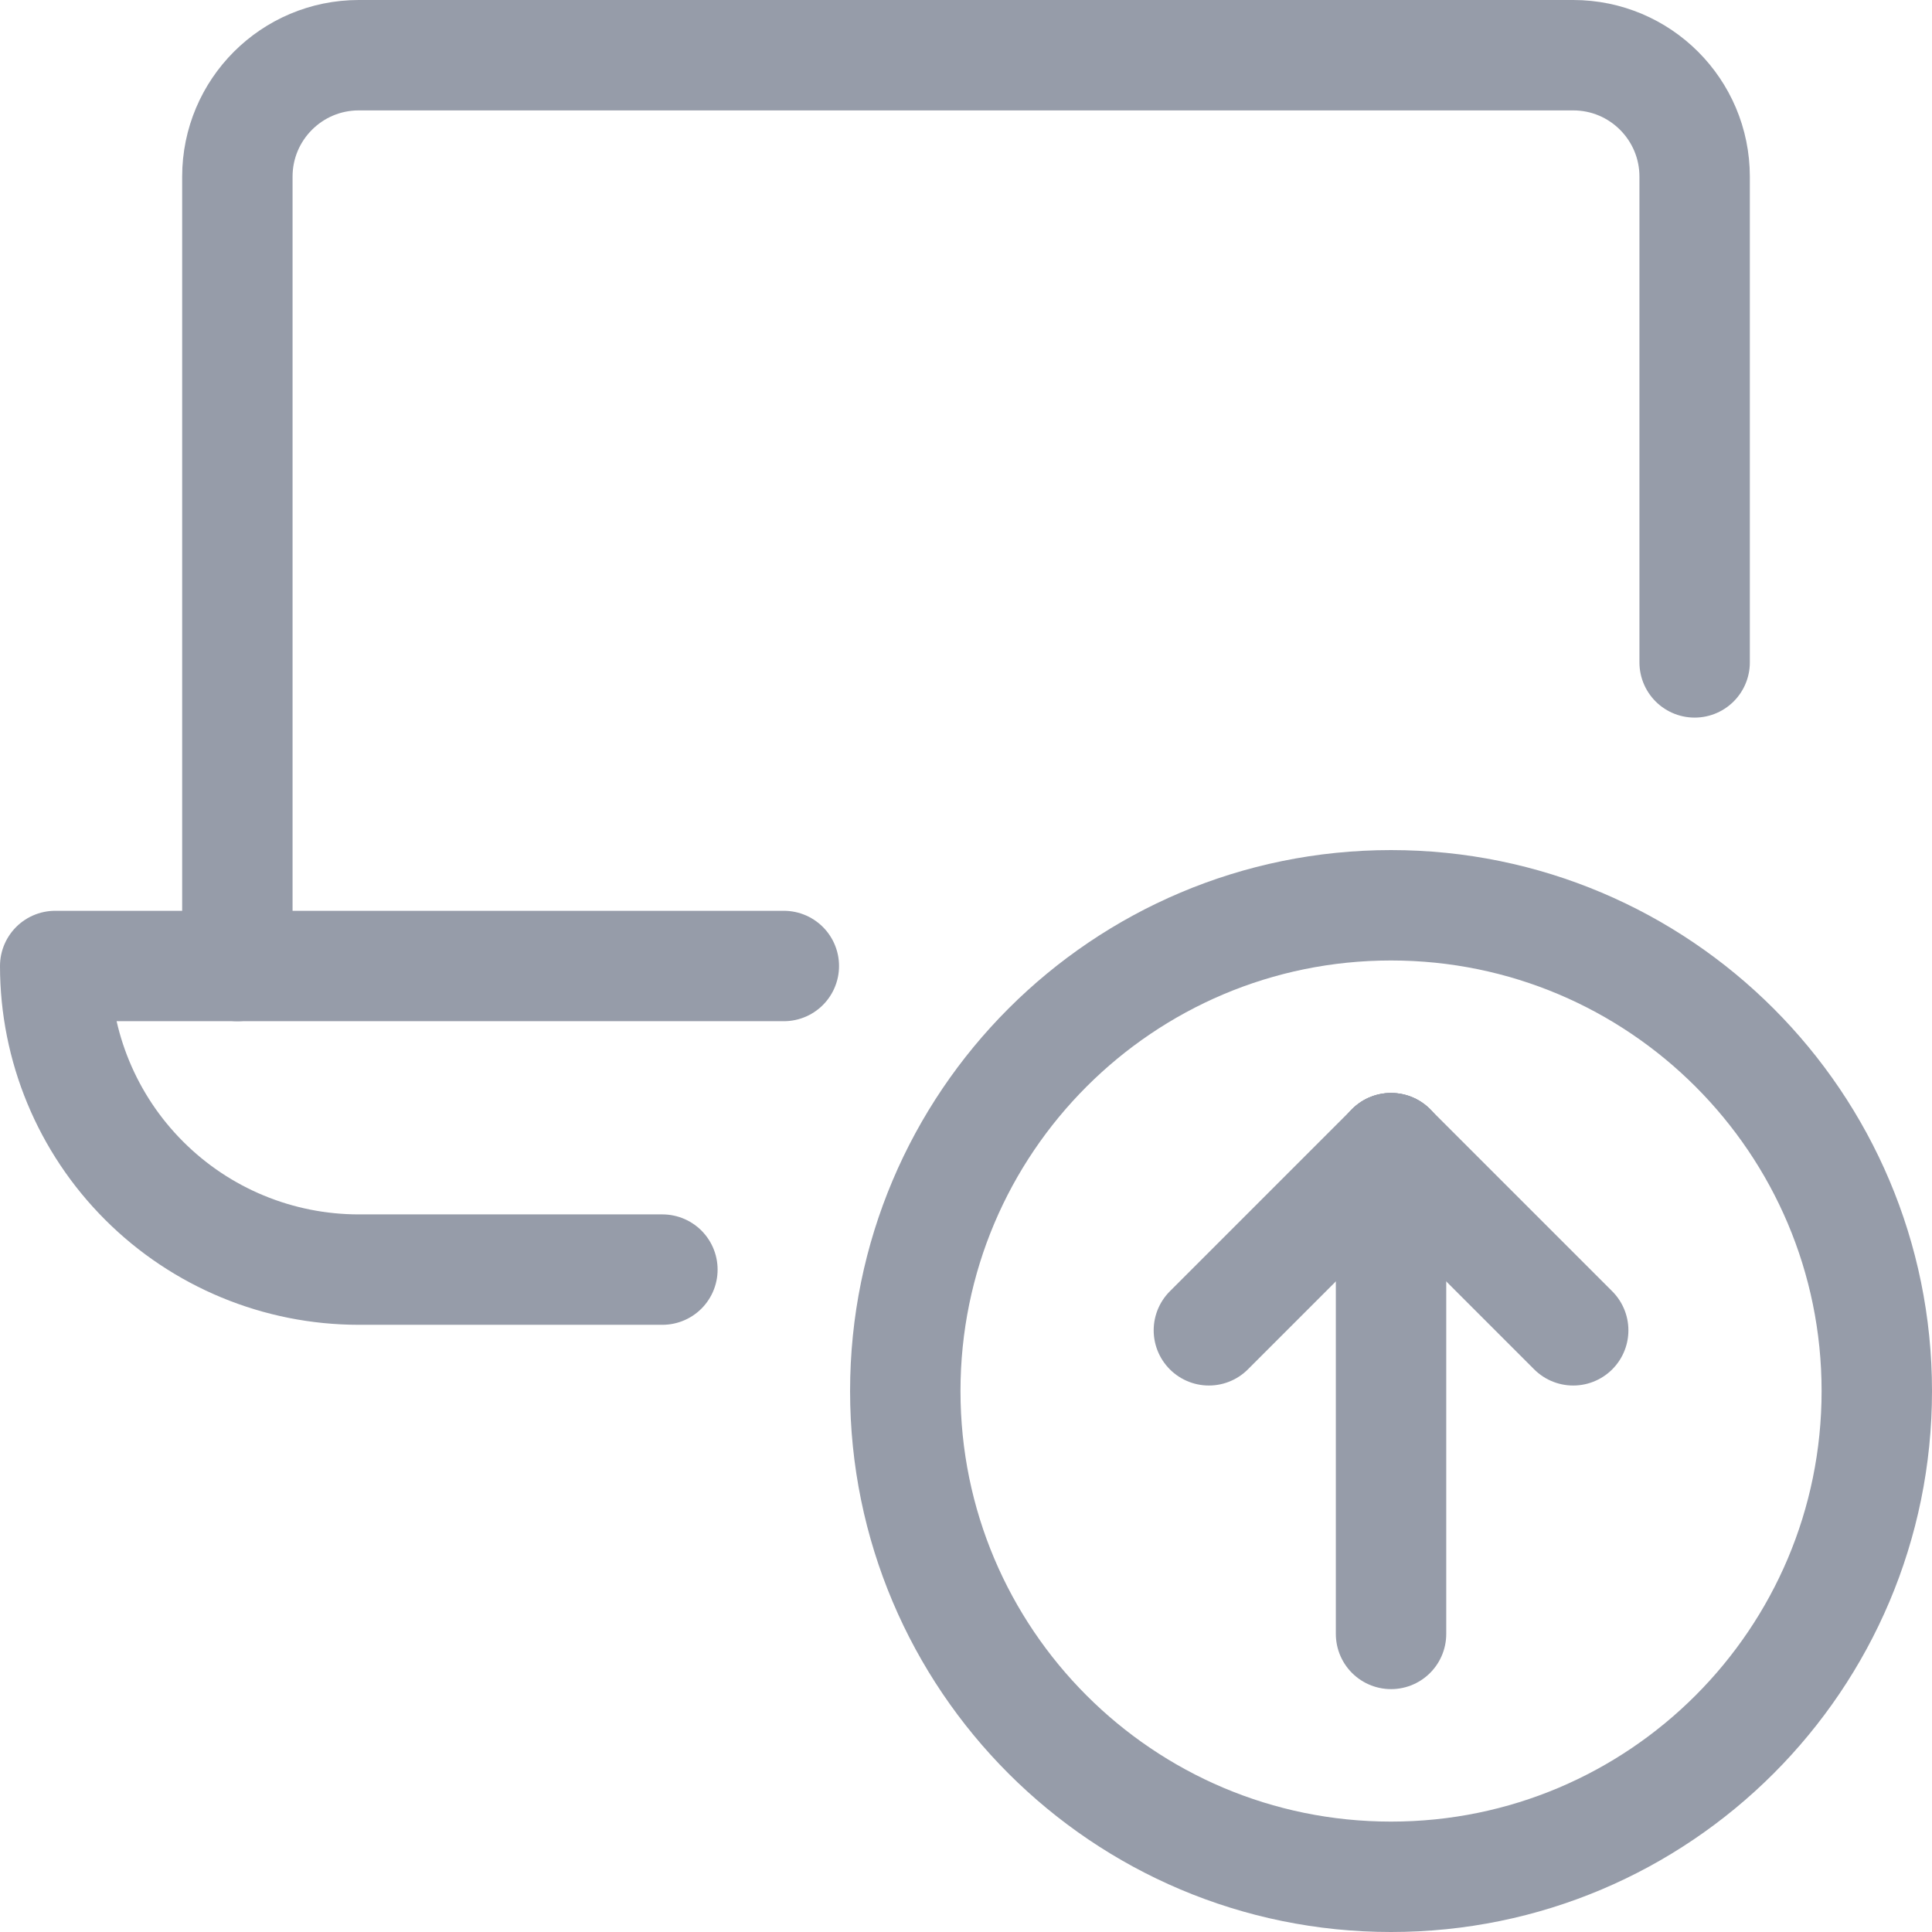
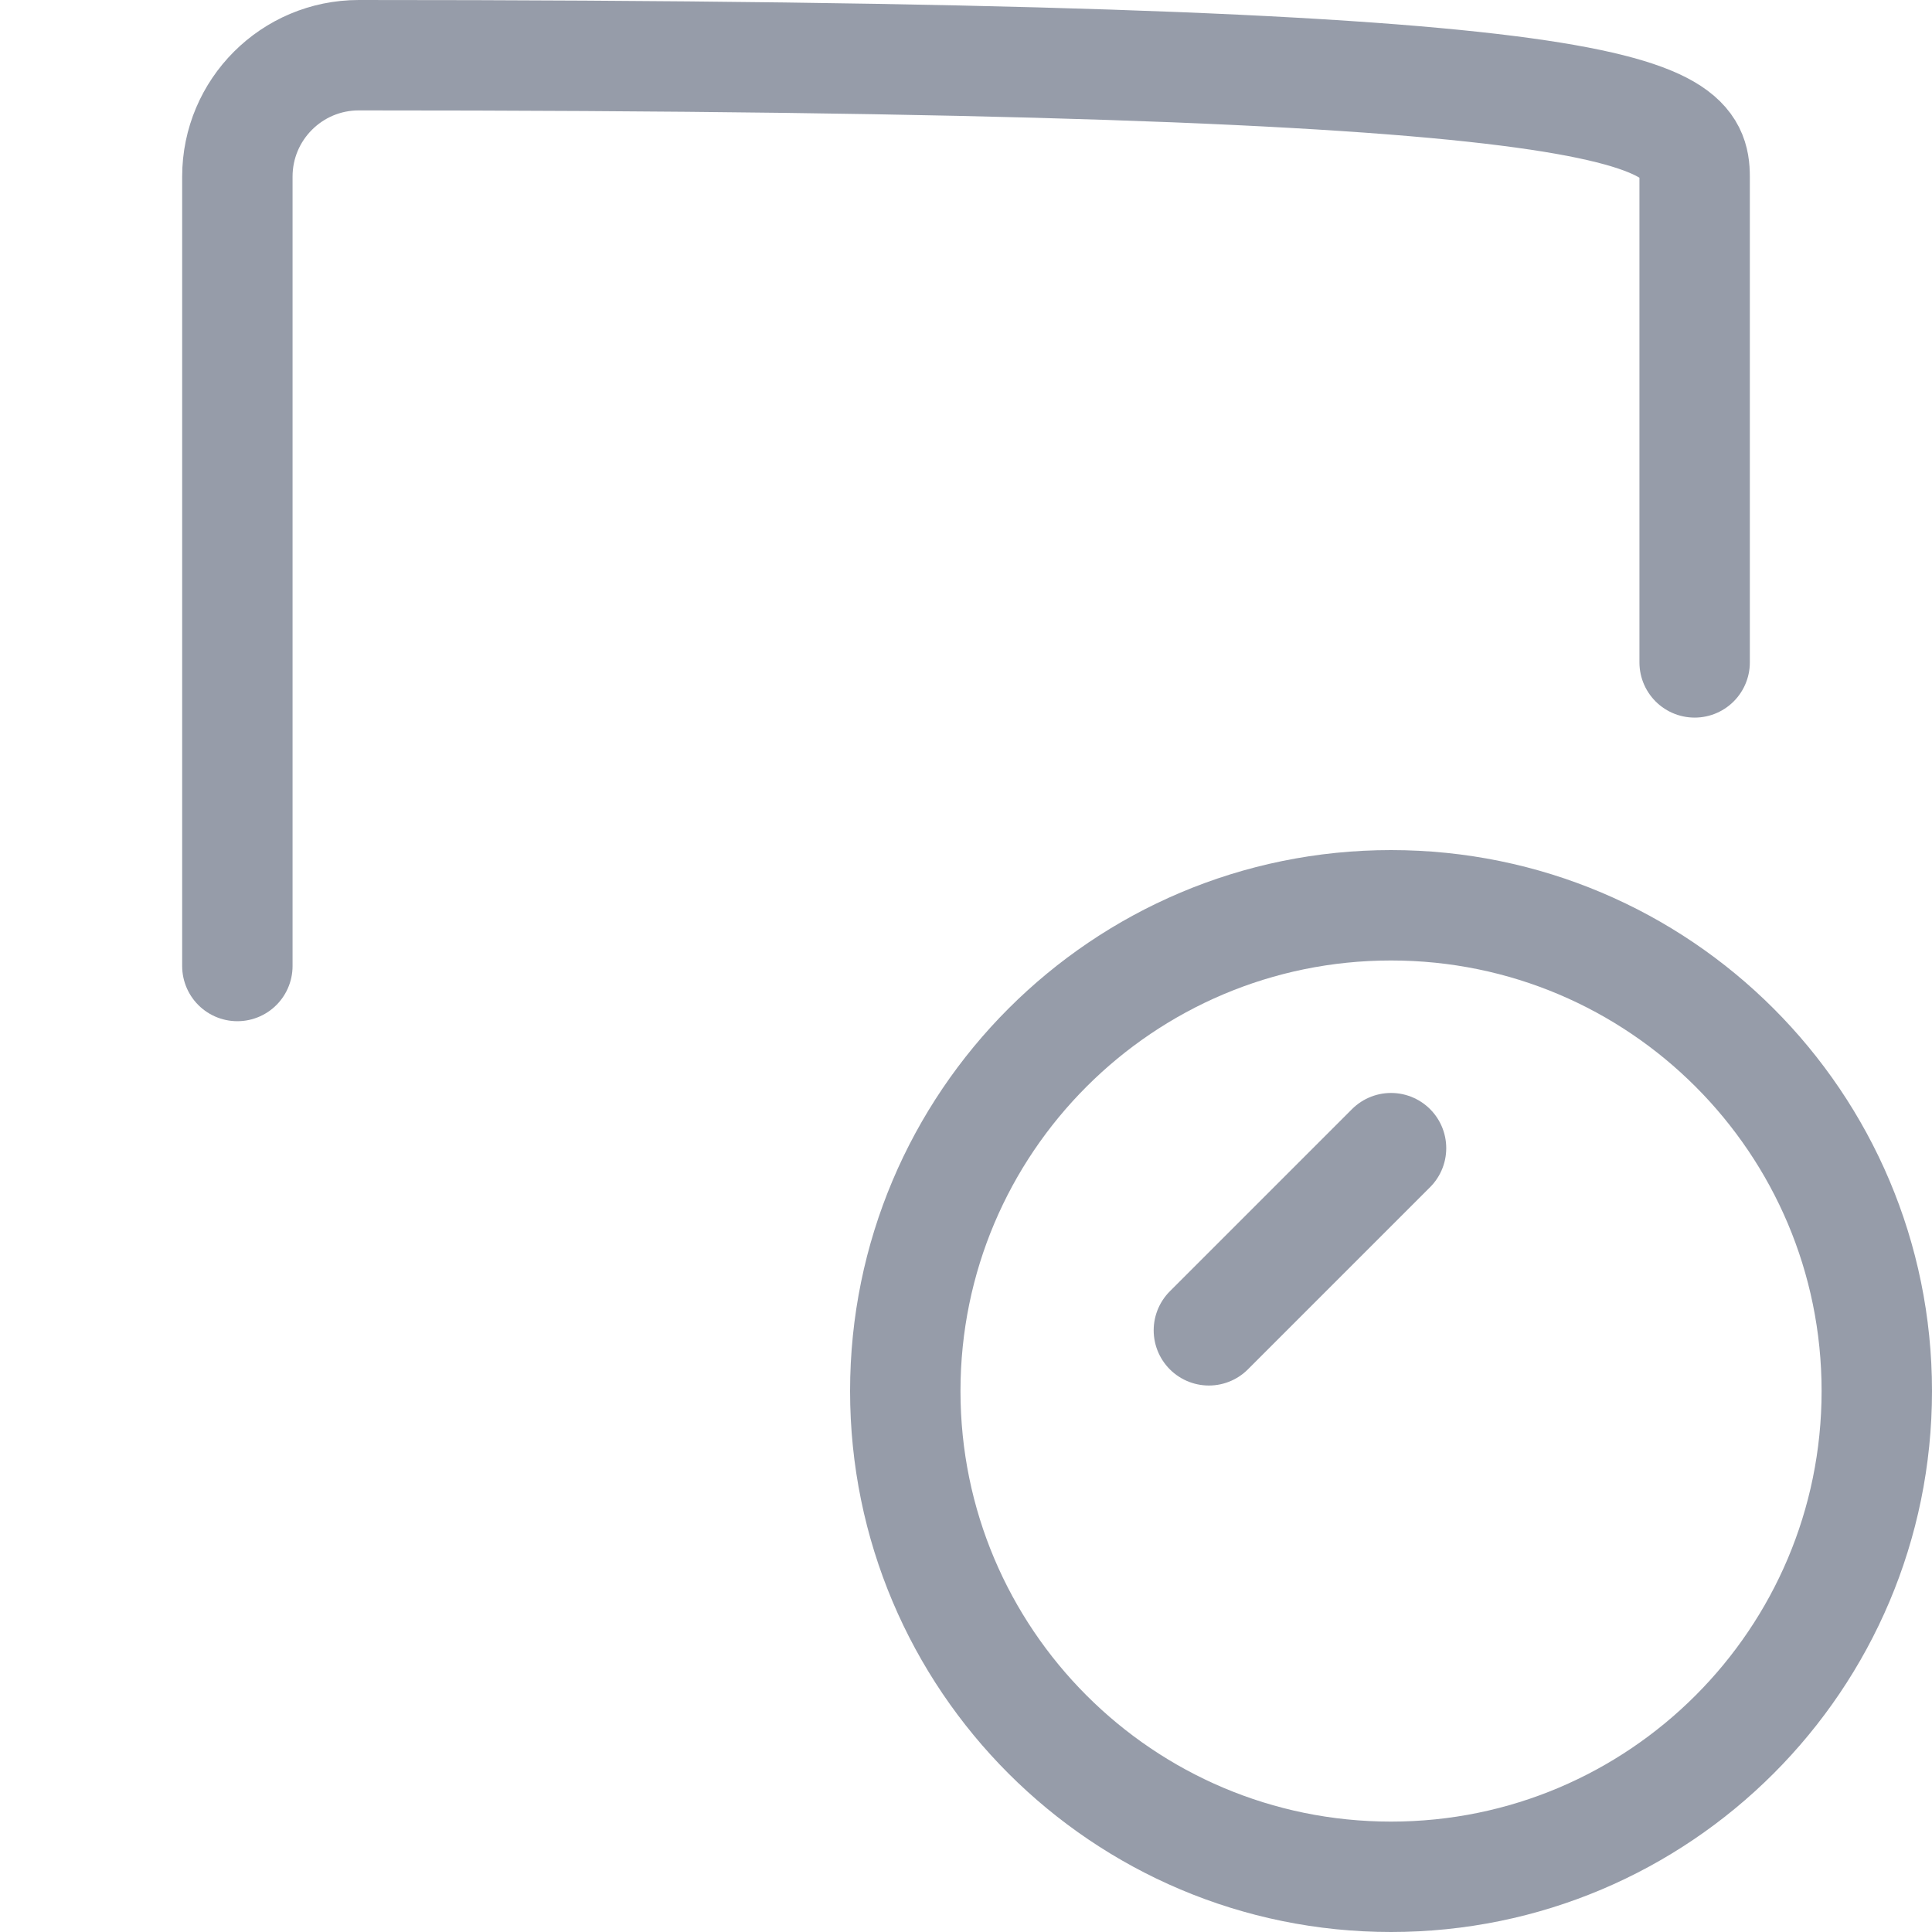
<svg xmlns="http://www.w3.org/2000/svg" width="35" height="35">
  <path fill="none" stroke="#969CA9" stroke-width="2" stroke-linecap="round" stroke-linejoin="round" transform="translate(16.4 16.4)" d="M0 8.8C0 13.66 3.94 17.6 8.8 17.6C13.66 17.6 17.6 13.66 17.6 8.8C17.6 3.94 13.66 0 8.8 0C3.94 0 0 3.94 0 8.8" fill-rule="evenodd" />
-   <path fill="none" stroke="#969CA9" stroke-width="2" stroke-linecap="round" stroke-linejoin="round" transform="translate(25.14 20.8)" d="M0.06 8.8L0.06 0" fill-rule="evenodd" />
  <path fill="none" stroke="#969CA9" stroke-width="2" stroke-linecap="round" stroke-linejoin="round" transform="translate(21.9 20.8)" d="M3.3 0L0 3.3" fill-rule="evenodd" />
-   <path fill="none" stroke="#969CA9" stroke-width="2" stroke-linecap="round" stroke-linejoin="round" transform="translate(25.2 20.8)" d="M0 0L3.3 3.3" fill-rule="evenodd" />
-   <path fill="none" stroke="#969CA9" stroke-width="2" stroke-linecap="round" stroke-linejoin="round" transform="translate(4.3 1)" d="M0 16.5L0 2.2C0 0.985 0.985 0 2.2 0L24.2 0C25.415 0 26.4 0.985 26.4 2.2L26.4 11" fill-rule="evenodd" />
-   <path fill="none" stroke="#969CA9" stroke-width="2" stroke-linecap="round" stroke-linejoin="round" transform="translate(1 17.5)" d="M13.2 0L0 0C0 1.459 0.579 2.858 1.611 3.889C2.642 4.921 4.041 5.5 5.5 5.5L11 5.5" fill-rule="evenodd" />
+   <path fill="none" stroke="#969CA9" stroke-width="2" stroke-linecap="round" stroke-linejoin="round" transform="translate(4.3 1)" d="M0 16.5L0 2.2C0 0.985 0.985 0 2.2 0C25.415 0 26.4 0.985 26.4 2.2L26.4 11" fill-rule="evenodd" />
</svg>